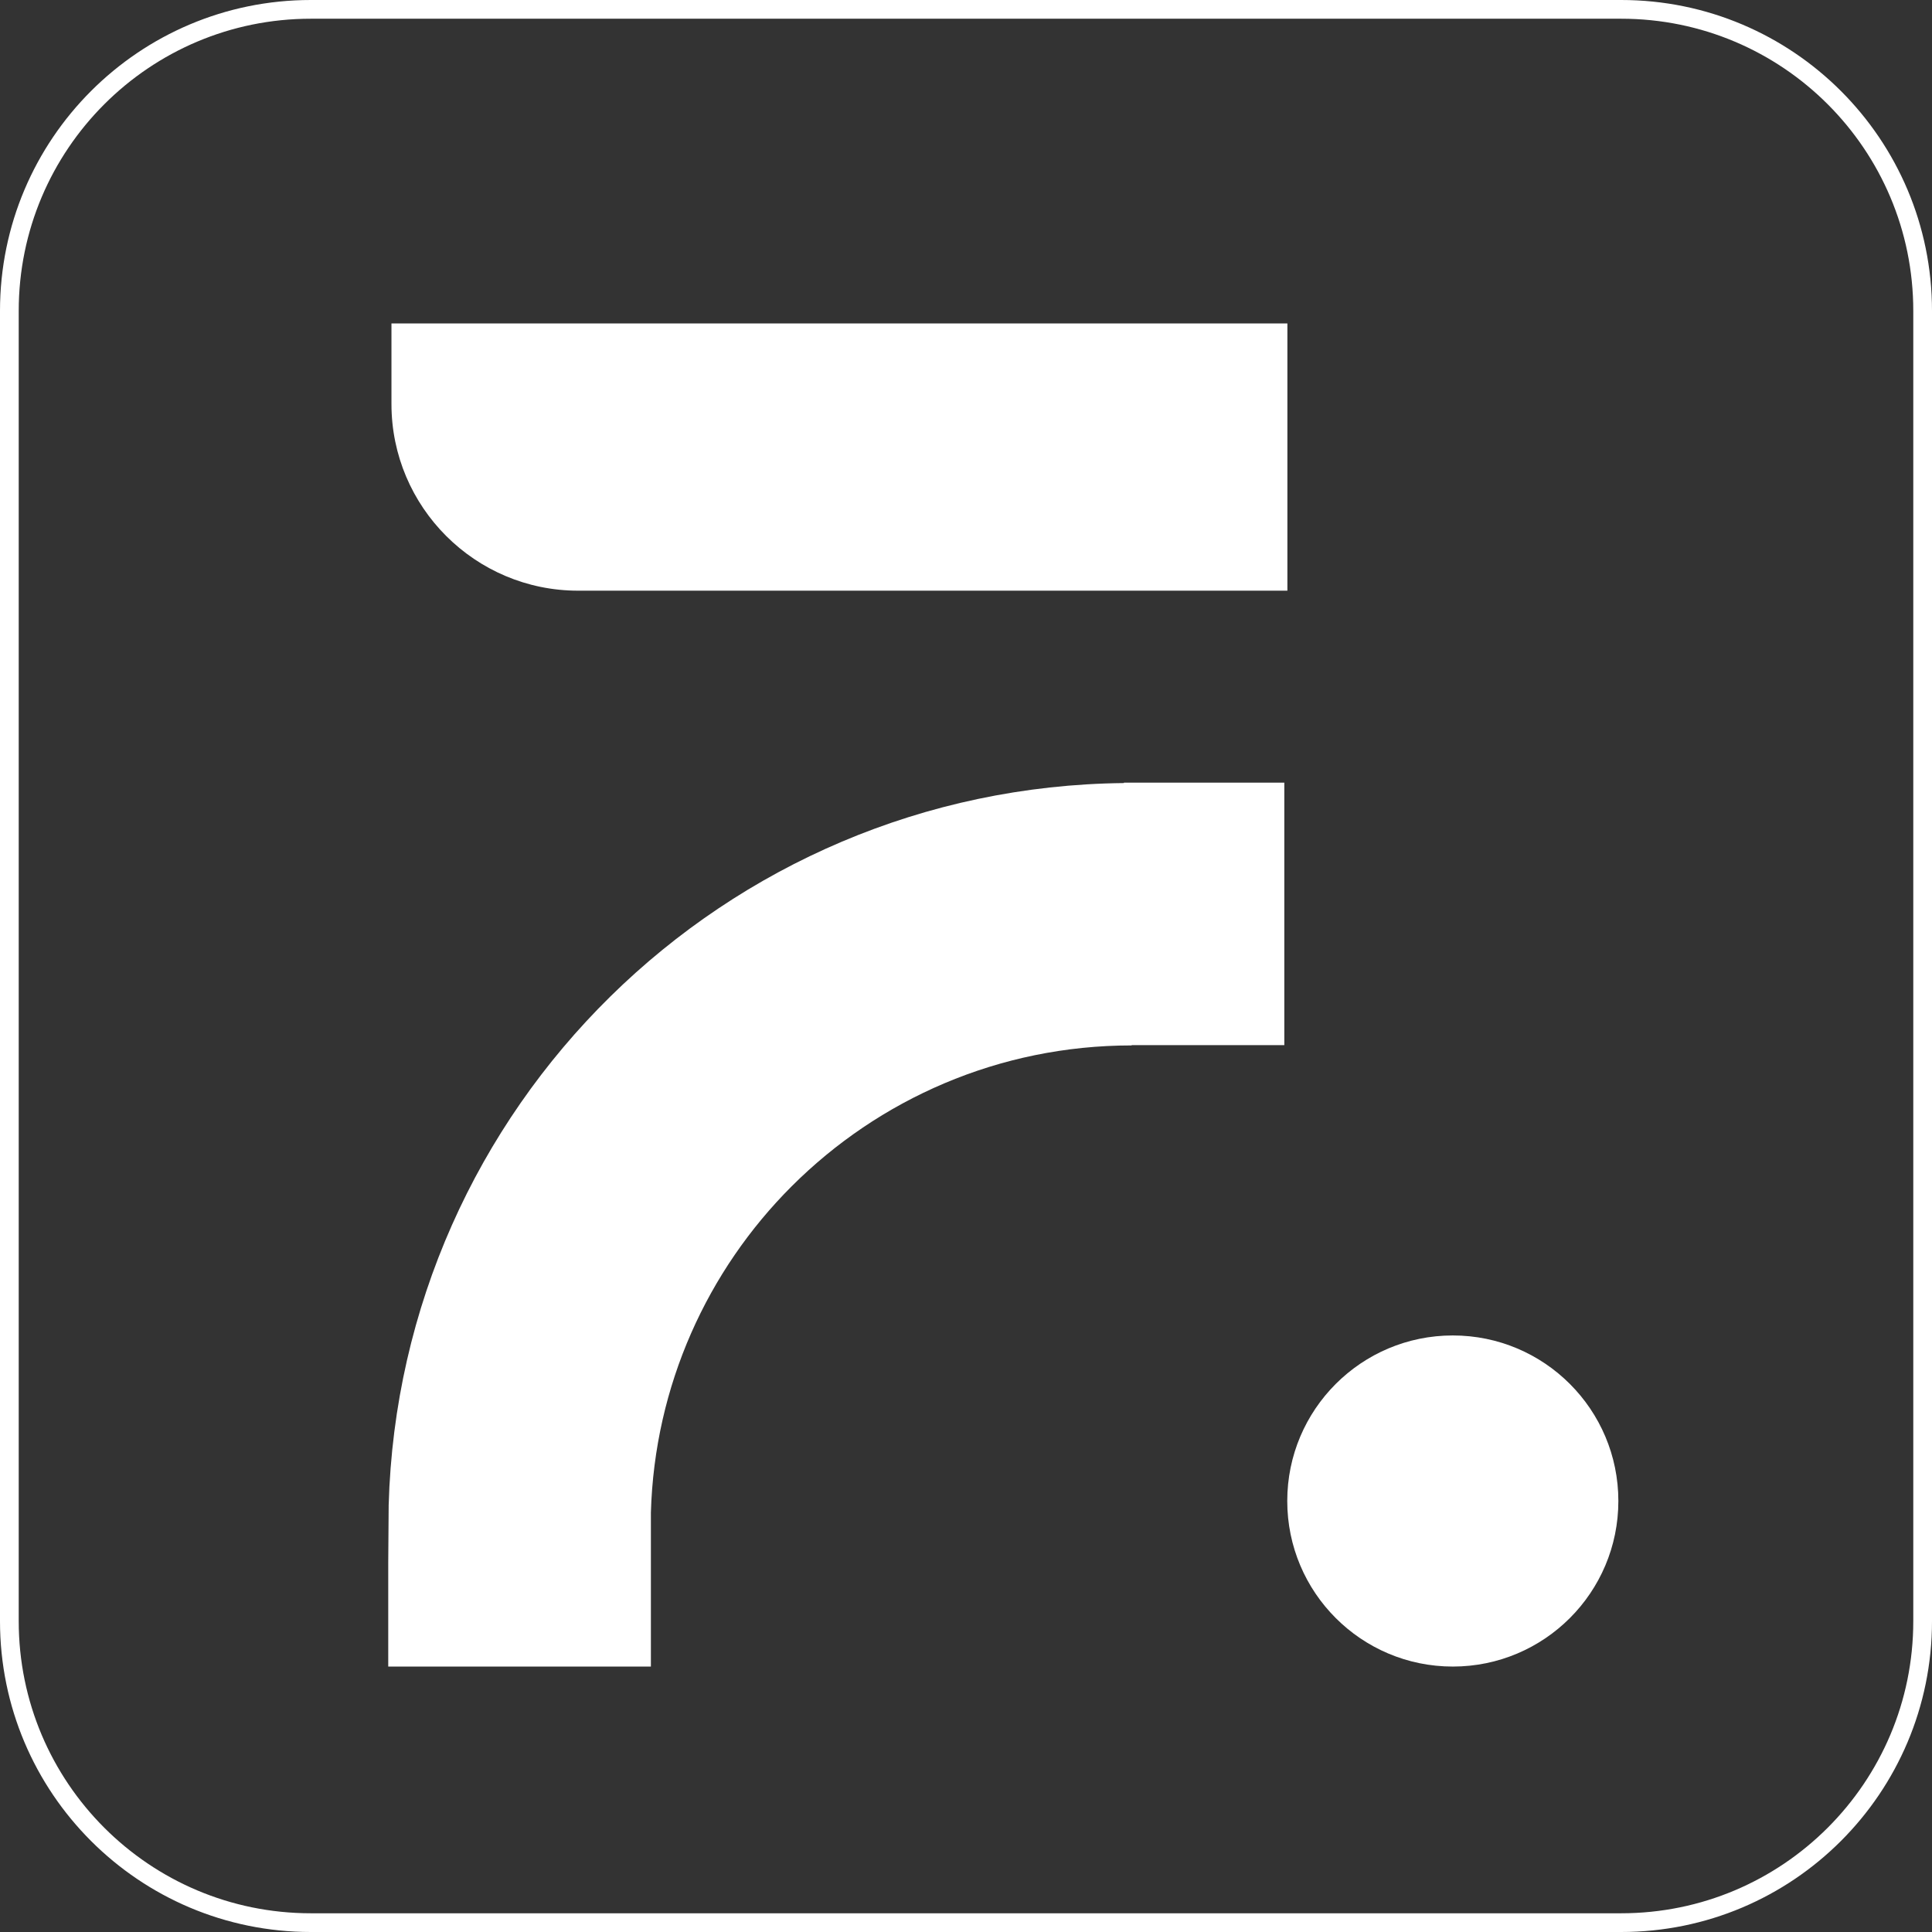
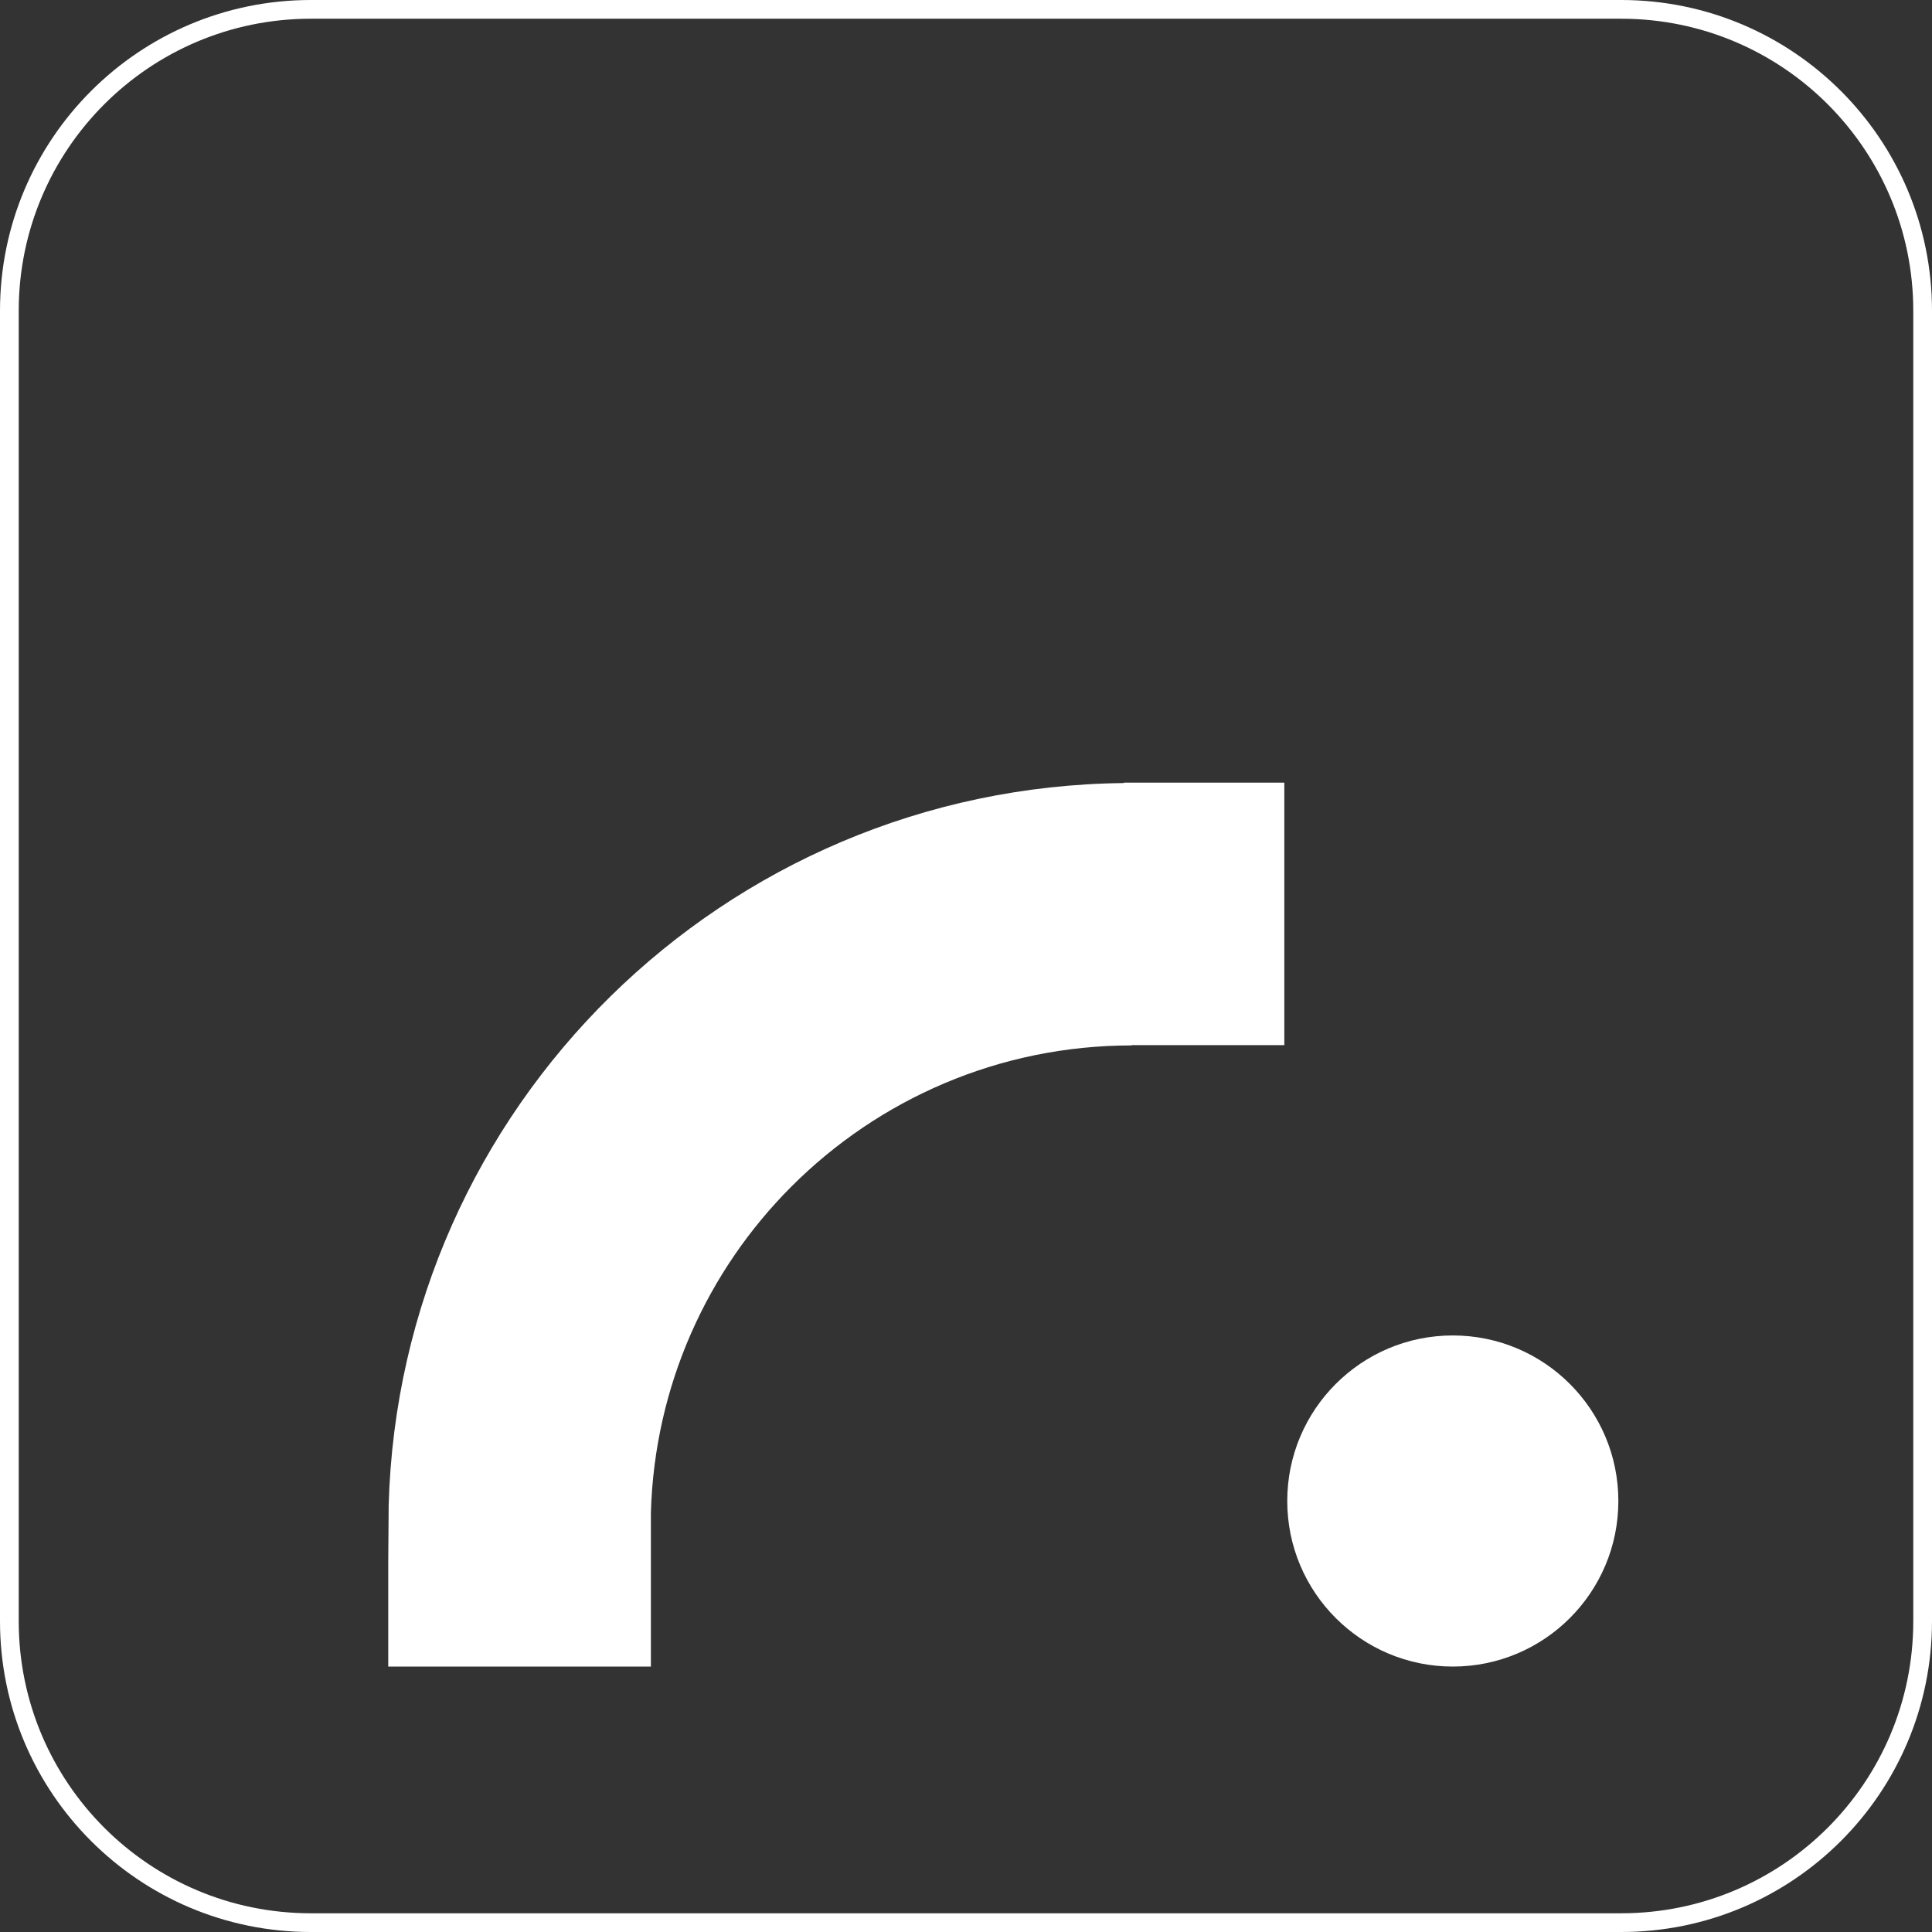
<svg xmlns="http://www.w3.org/2000/svg" id="katman_2" data-name="katman 2" viewBox="0 0 138.29 138.29">
  <rect x="0" y="0" width="138.29" height="138.29" fill="#333333" stroke="none" />
  <g id="katman_1" data-name="katman 1">
-     <path d="M63.88.66h5.77v64.13h-19.13V14.02c0-7.37,5.99-13.36,13.36-13.36Z" transform="translate(27.36 92.8) rotate(-90)" fill="#fff" />
    <path d="M91.93,56.02v18.79h-10.93v.02c-9.5,0-18.11,3.86-24.34,10.09-6.01,6.01-9.81,14.24-10.07,23.35v11.02h-18.8v-7.48l.03-3.93v-.12c.78-28.51,24-51.41,52.63-51.71v-.03h11.48Z" fill="#fff" fill-rule="evenodd" />
    <circle cx="103.99" cy="107.44" r="11.85" fill="#fff" />
    <path d="M116.04.67H22.25C10.33.67.67,10.33.67,22.25v93.79c0,11.92,9.66,21.58,21.58,21.58h93.79c11.92,0,21.58-9.66,21.58-21.58V22.25c0-11.92-9.66-21.58-21.58-21.58Z" fill="none" stroke="#fff" stroke-miterlimit="10" stroke-width="1.34" />
  </g>
</svg>